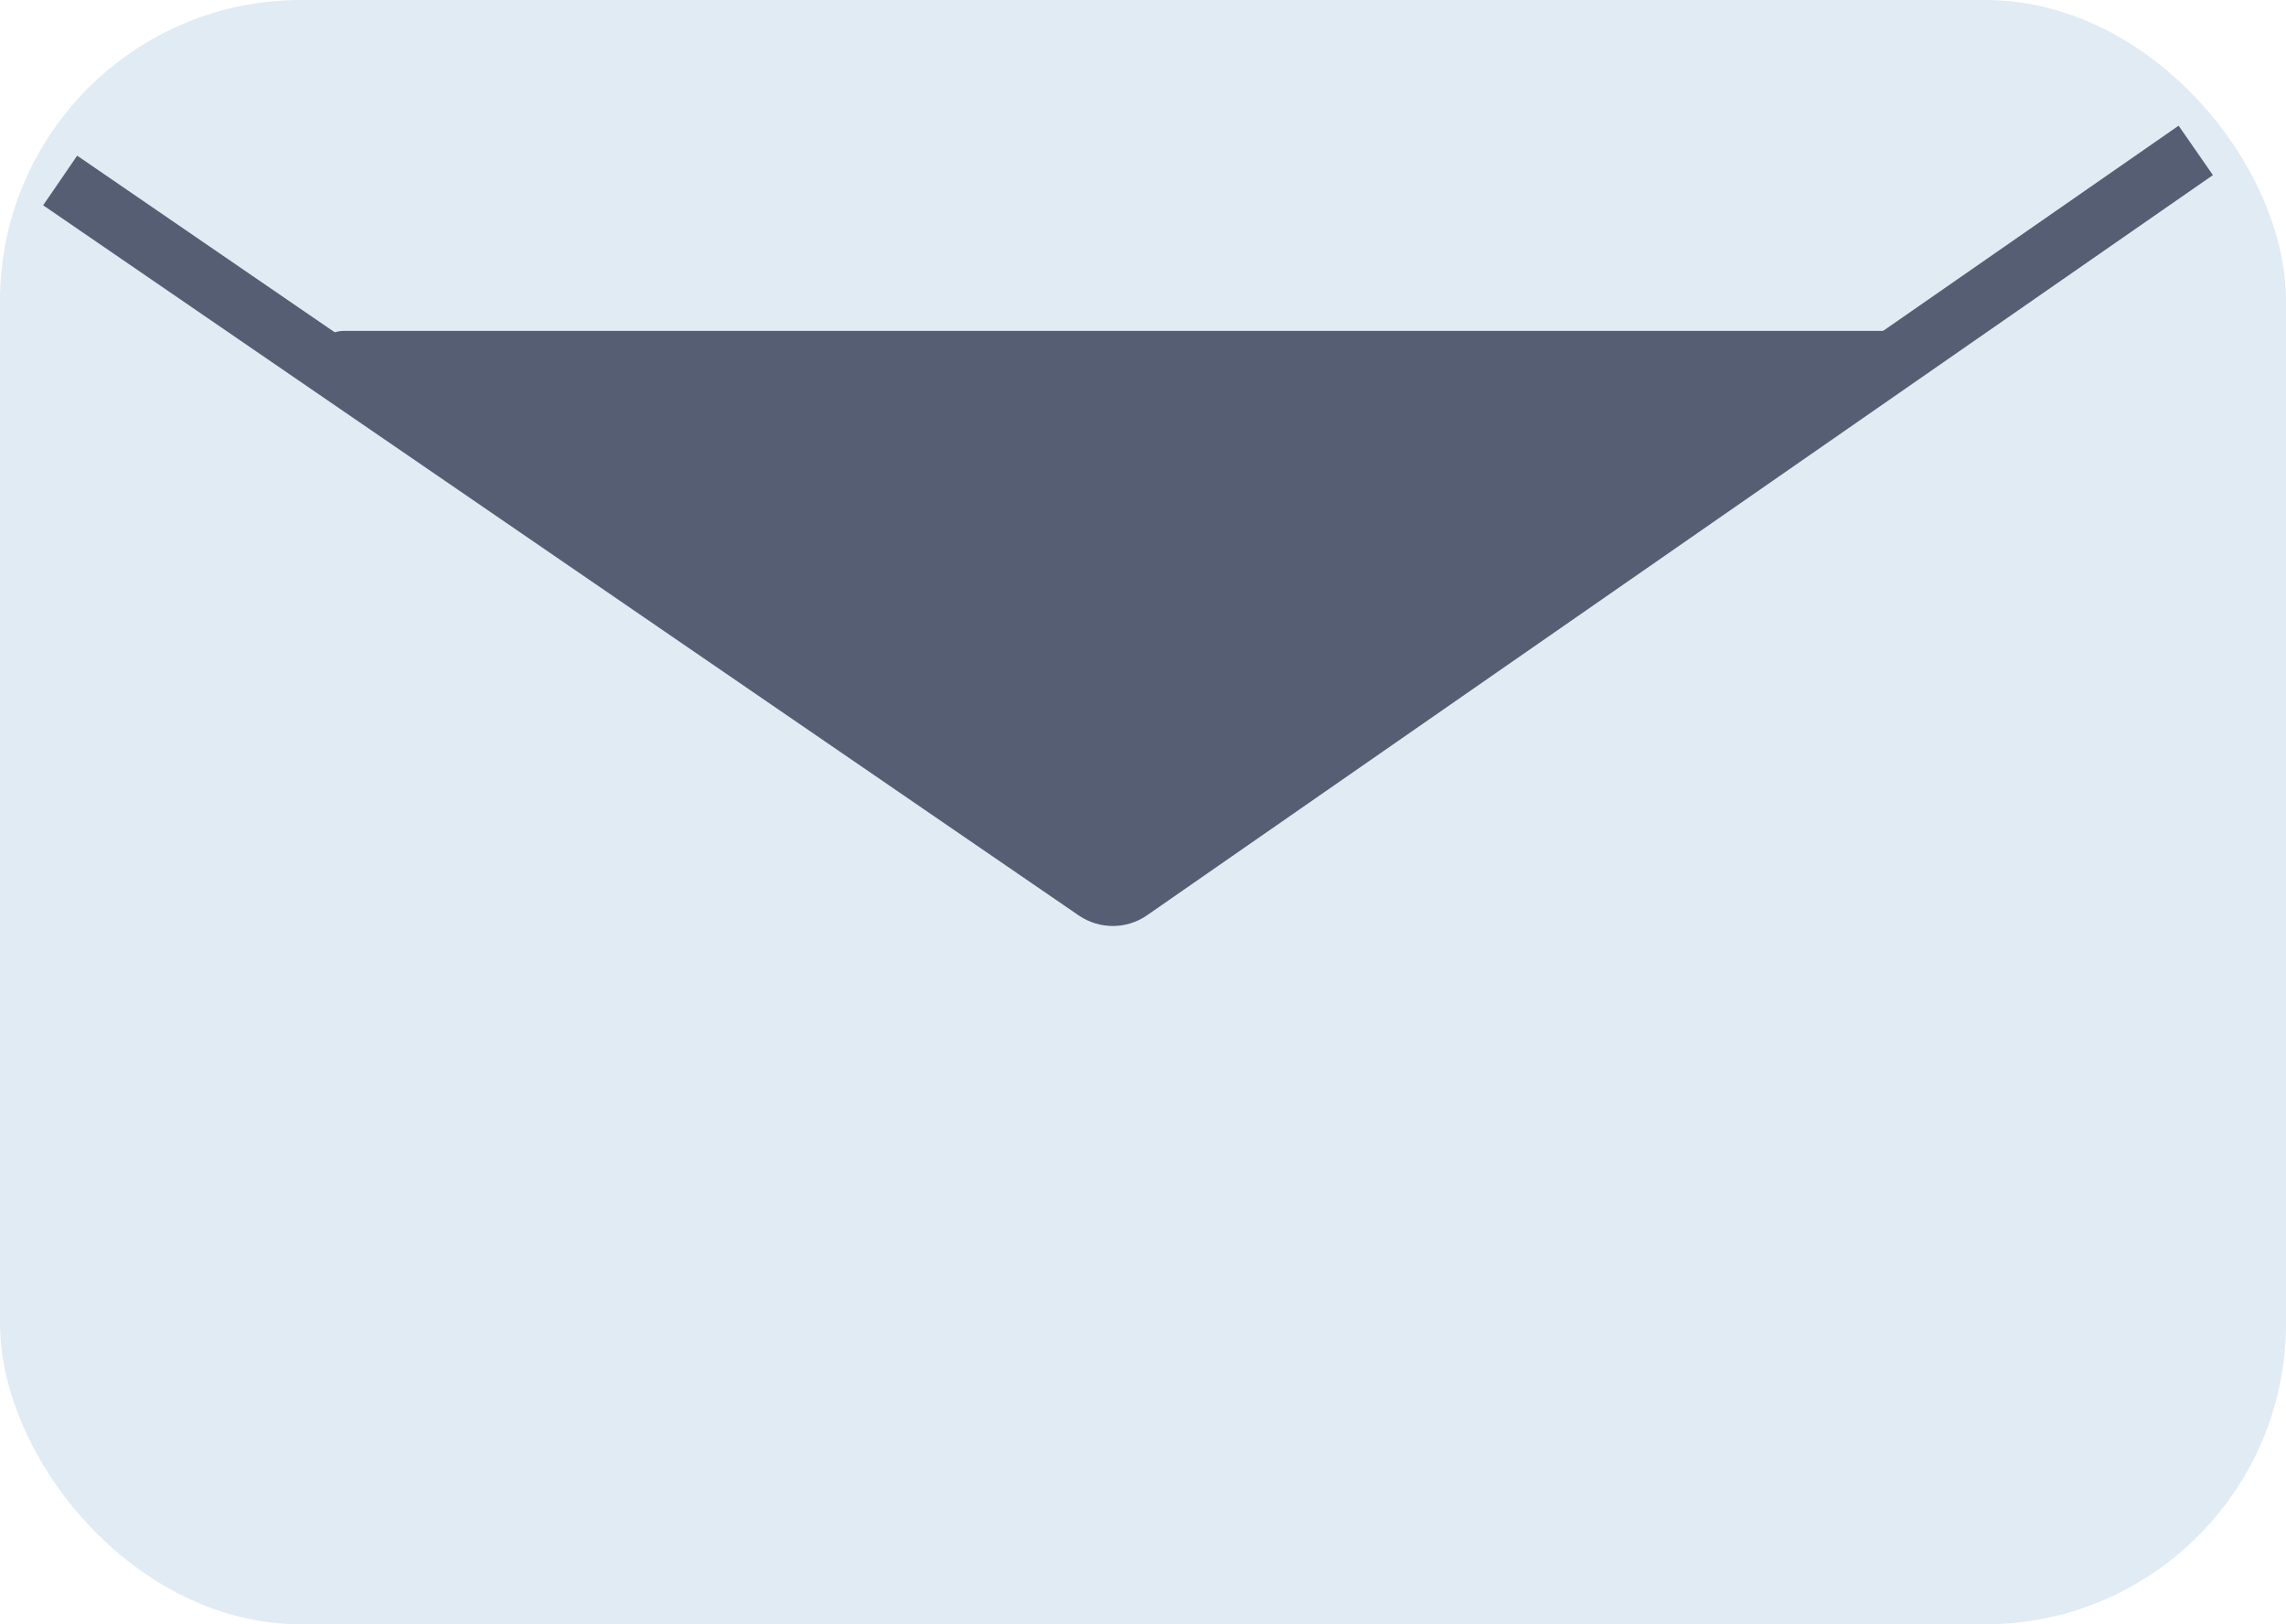
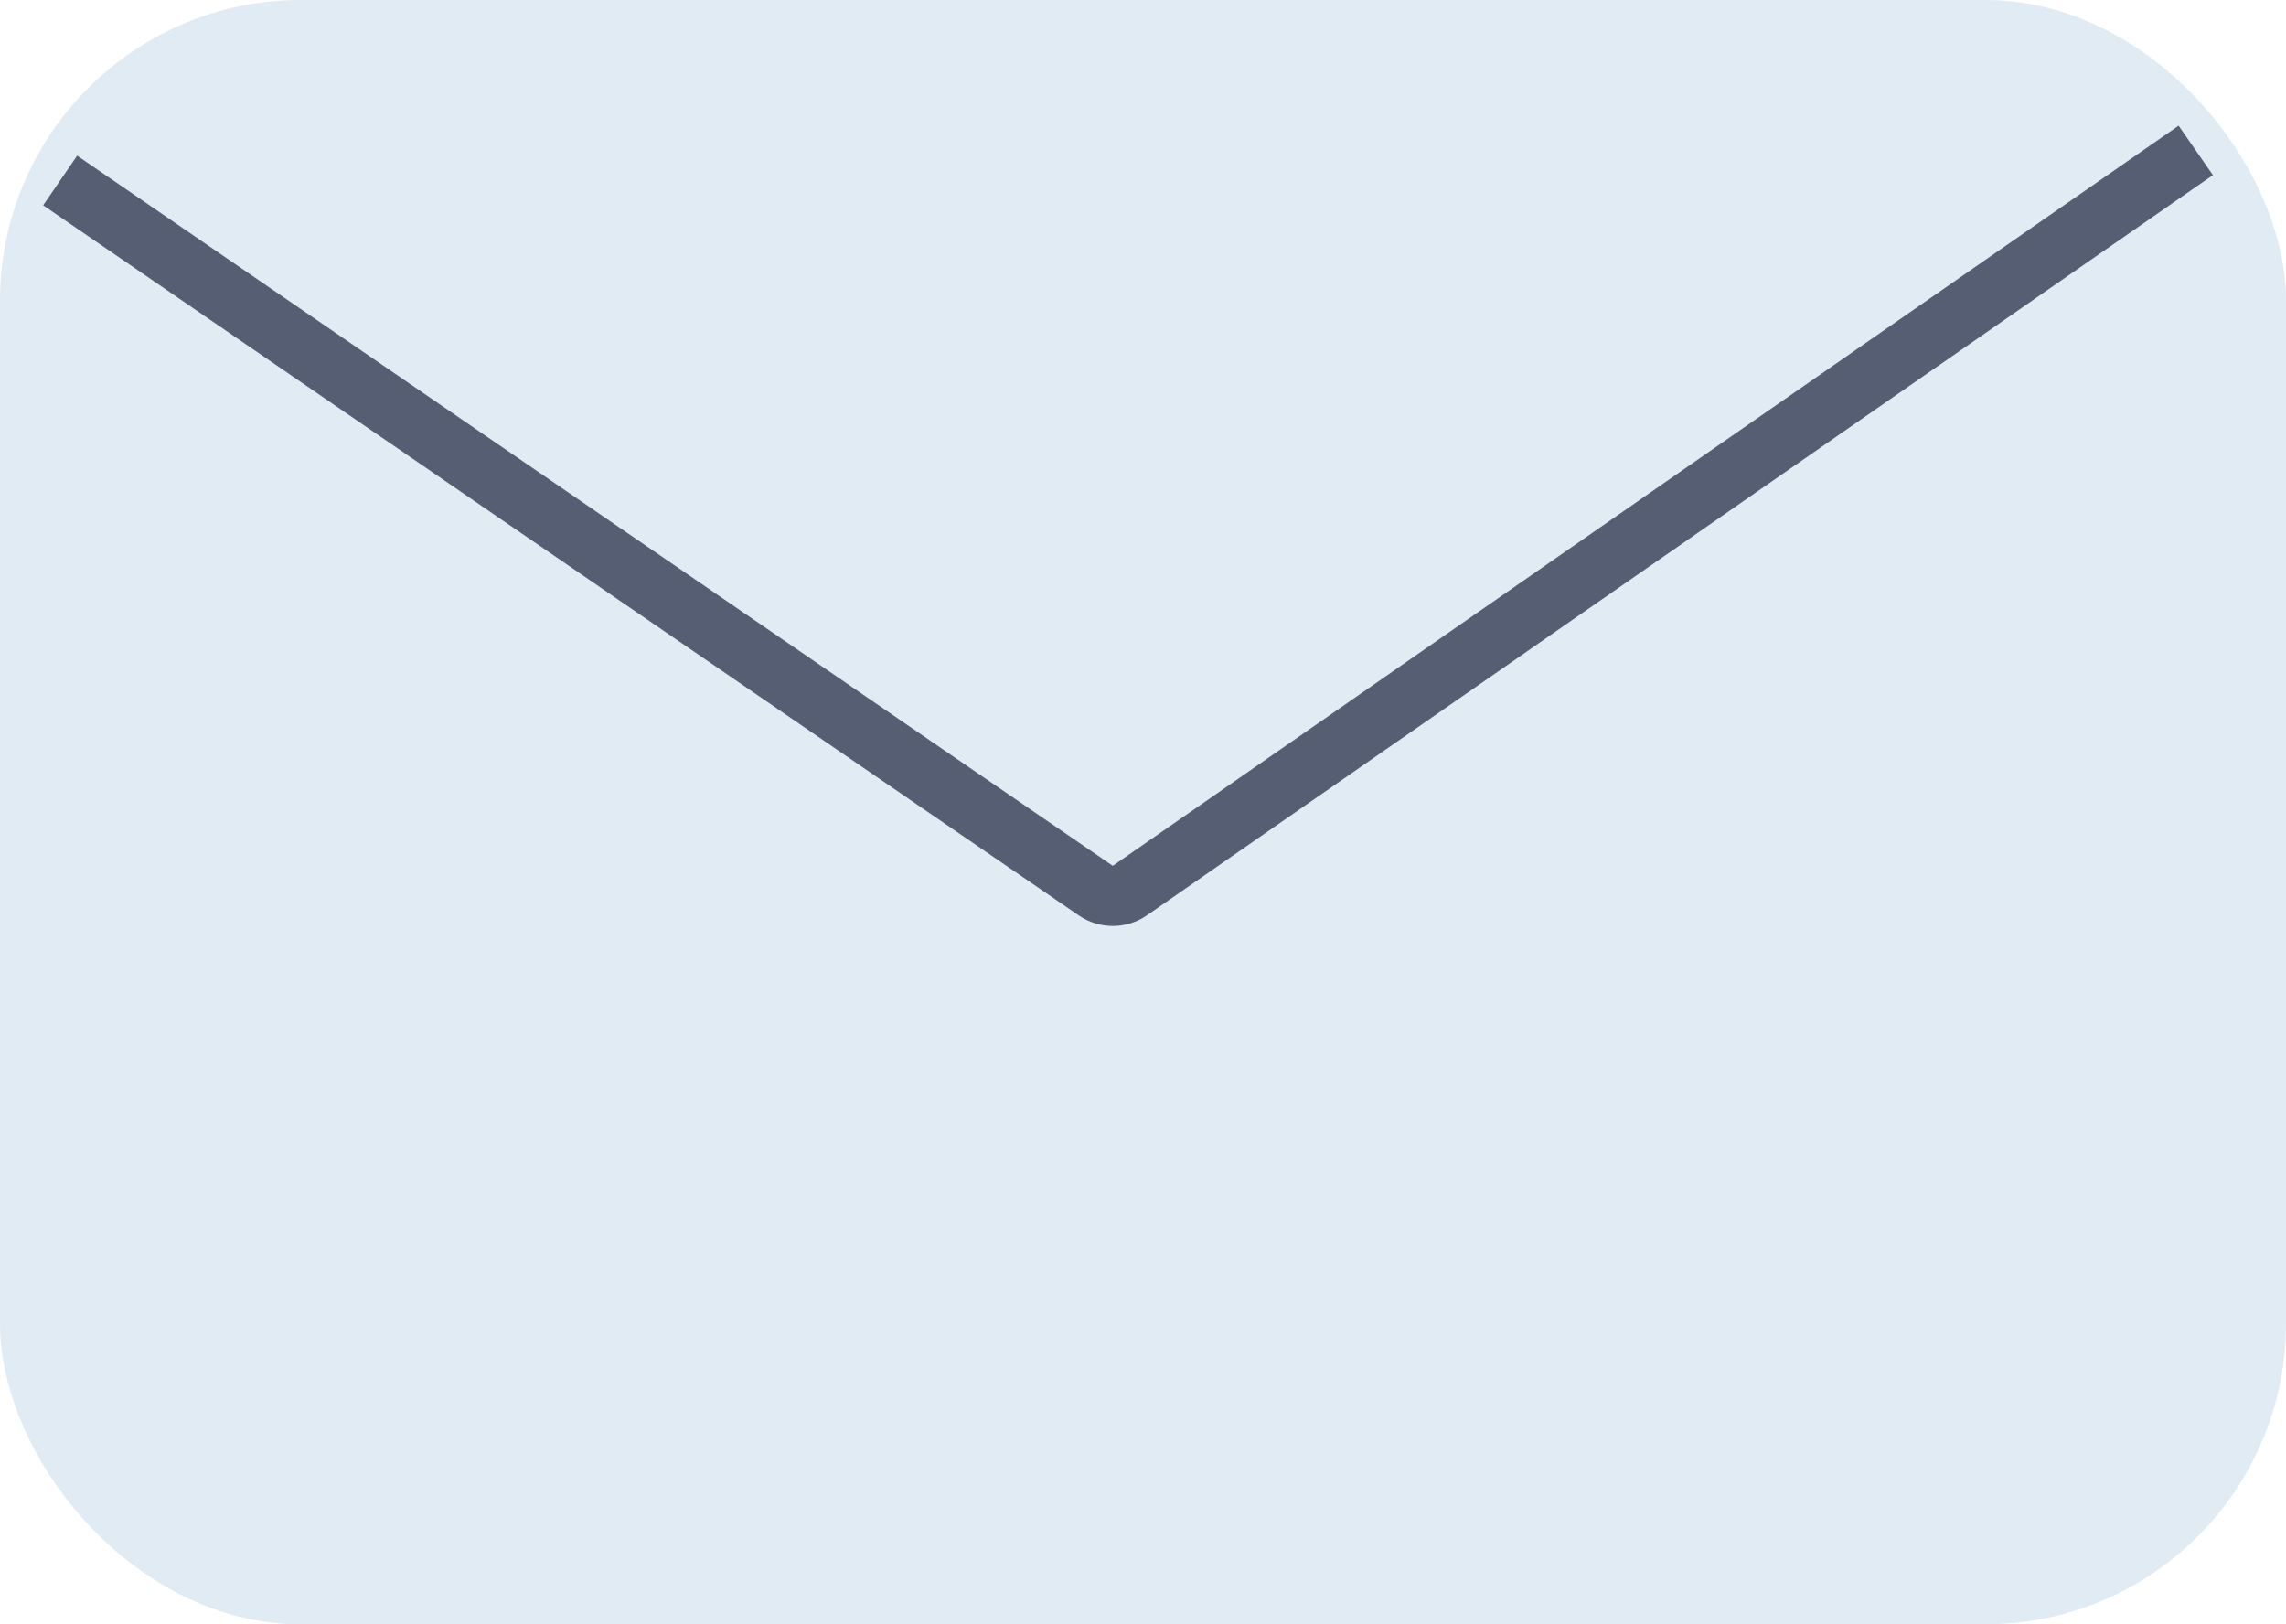
<svg xmlns="http://www.w3.org/2000/svg" width="38" height="27" viewBox="0 0 38 27" fill="none">
  <rect width="38" height="27" rx="5" fill="#E1EBF4" />
-   <path d="M18.723 14.825C18.891 14.931 19.107 14.928 19.271 14.816L31.653 6.414C32.061 6.137 31.865 5.5 31.373 5.5H5.724C5.223 5.5 5.033 6.154 5.456 6.422L18.723 14.825Z" fill="#565E74" />
  <path d="M36.5 2.5L18.783 14.803C18.613 14.922 18.387 14.922 18.215 14.805L1 3" stroke="#565E74" />
</svg>